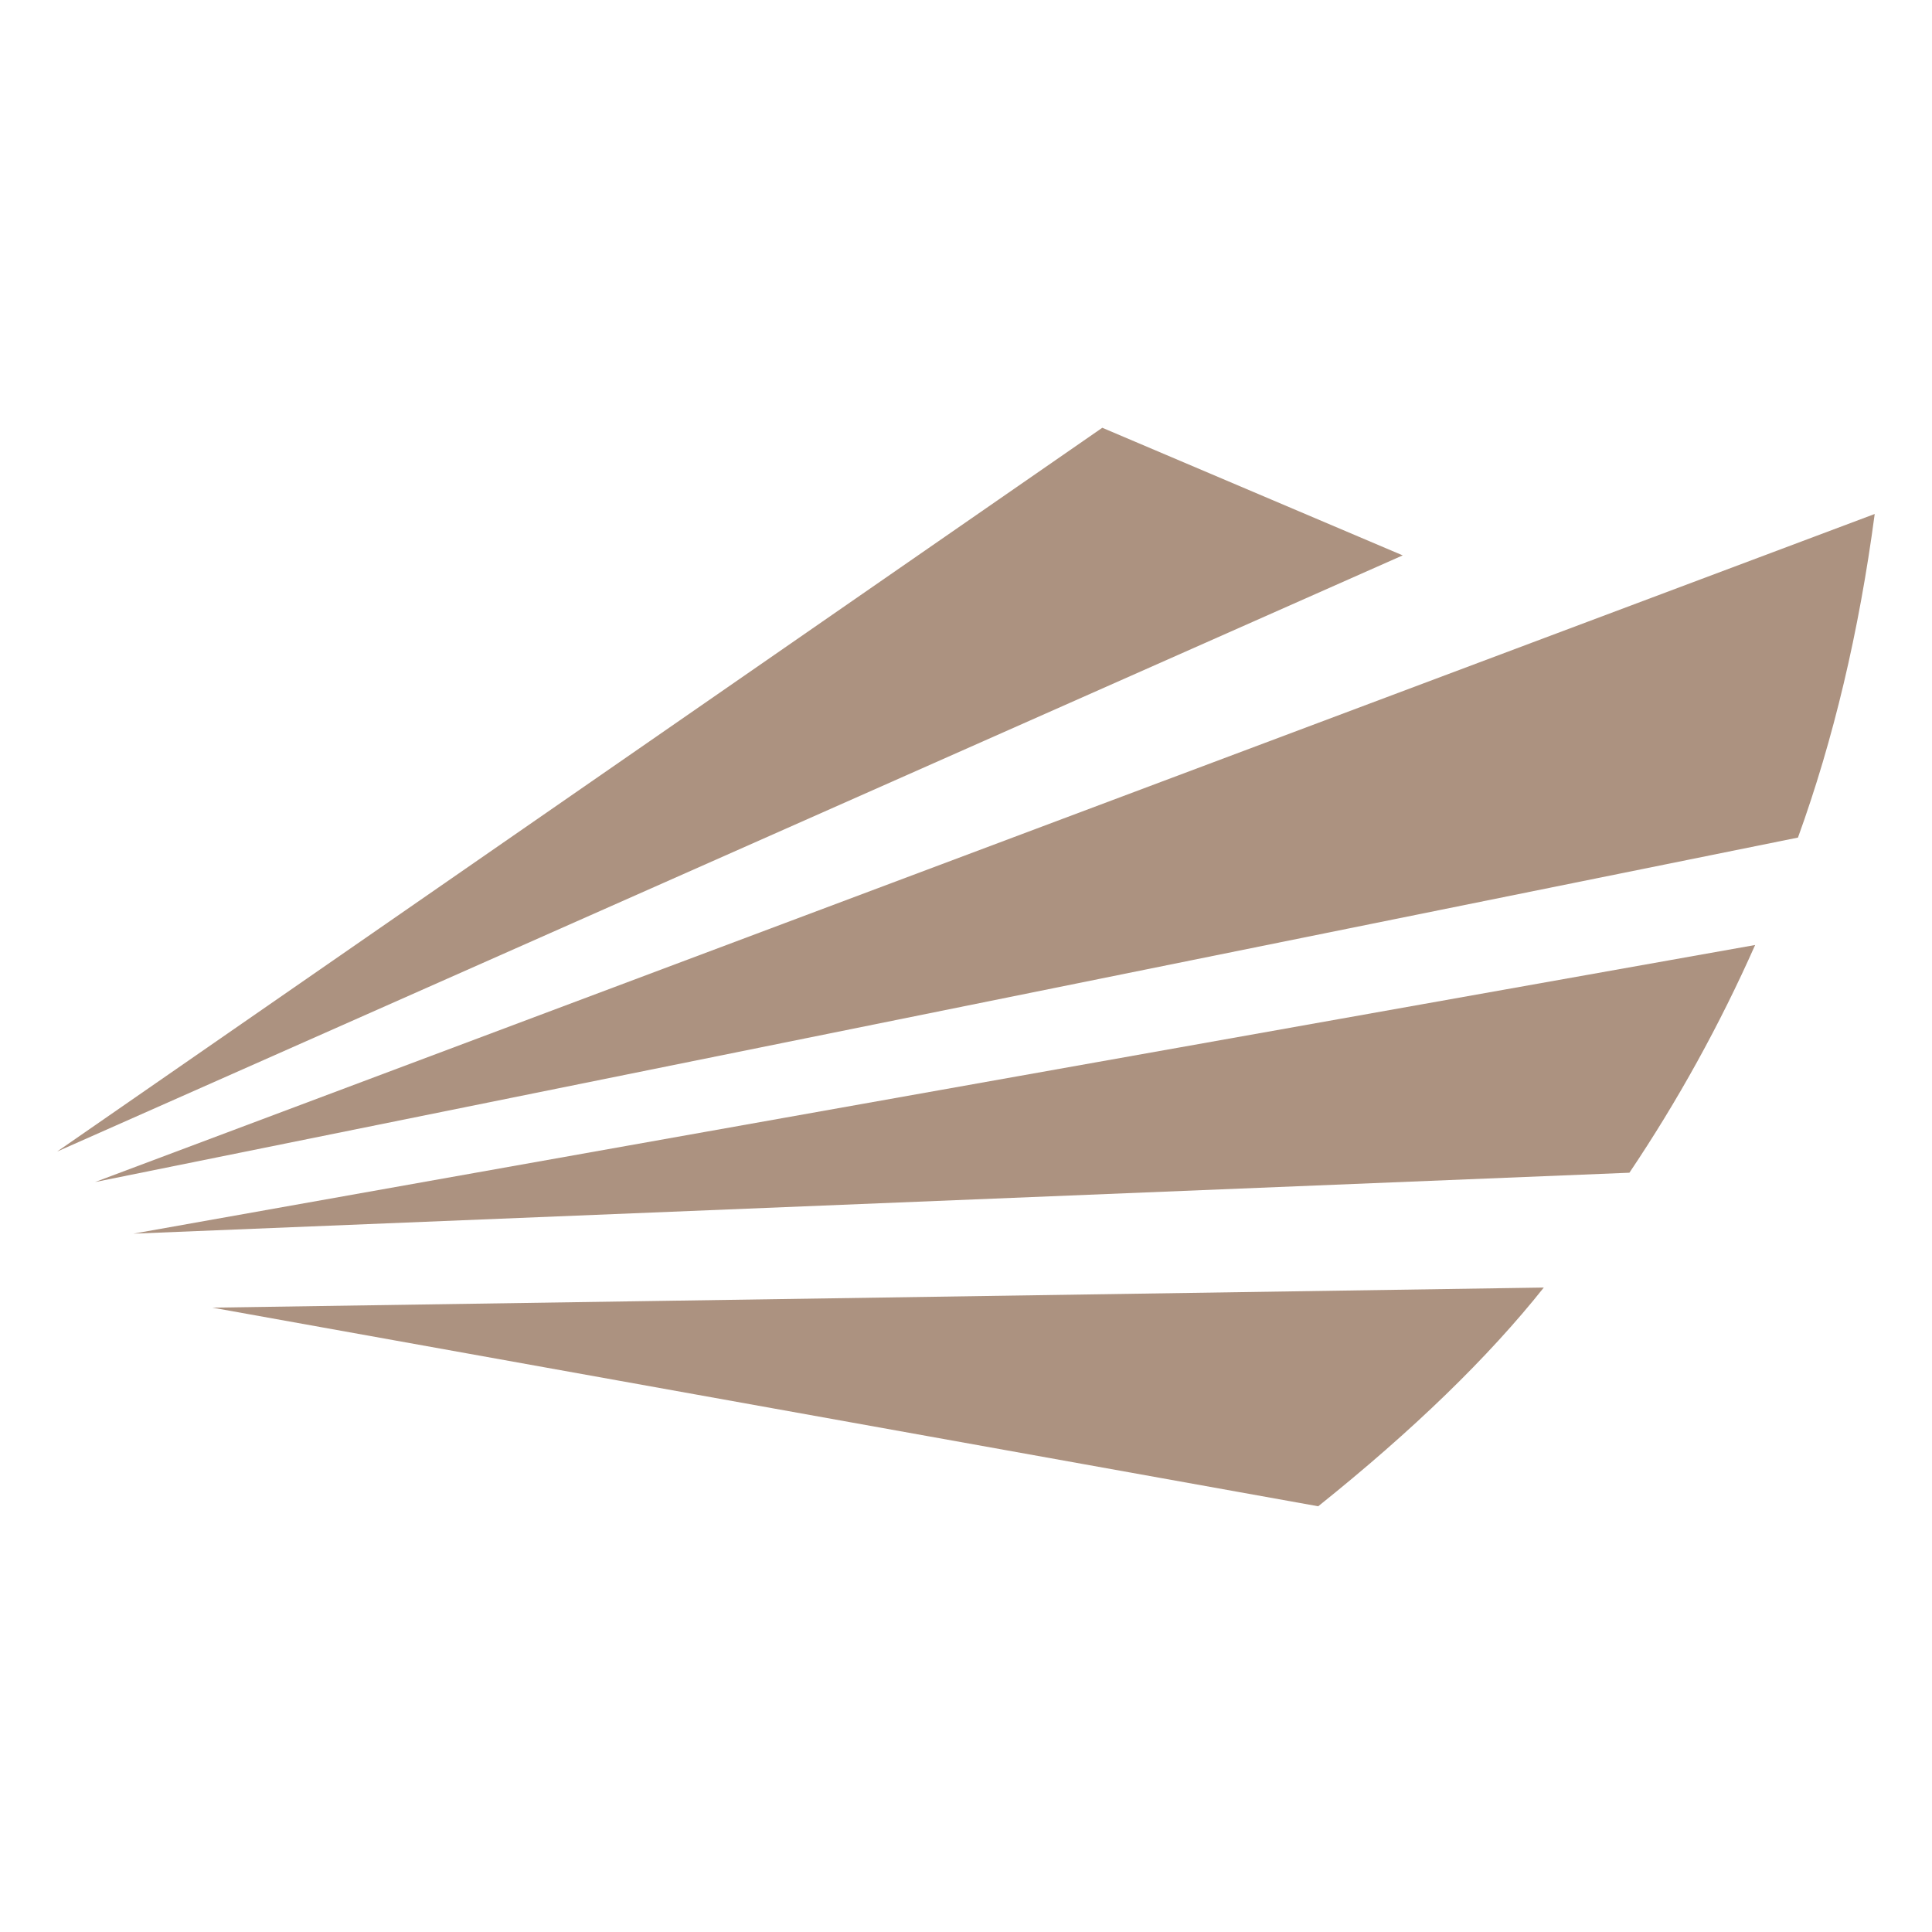
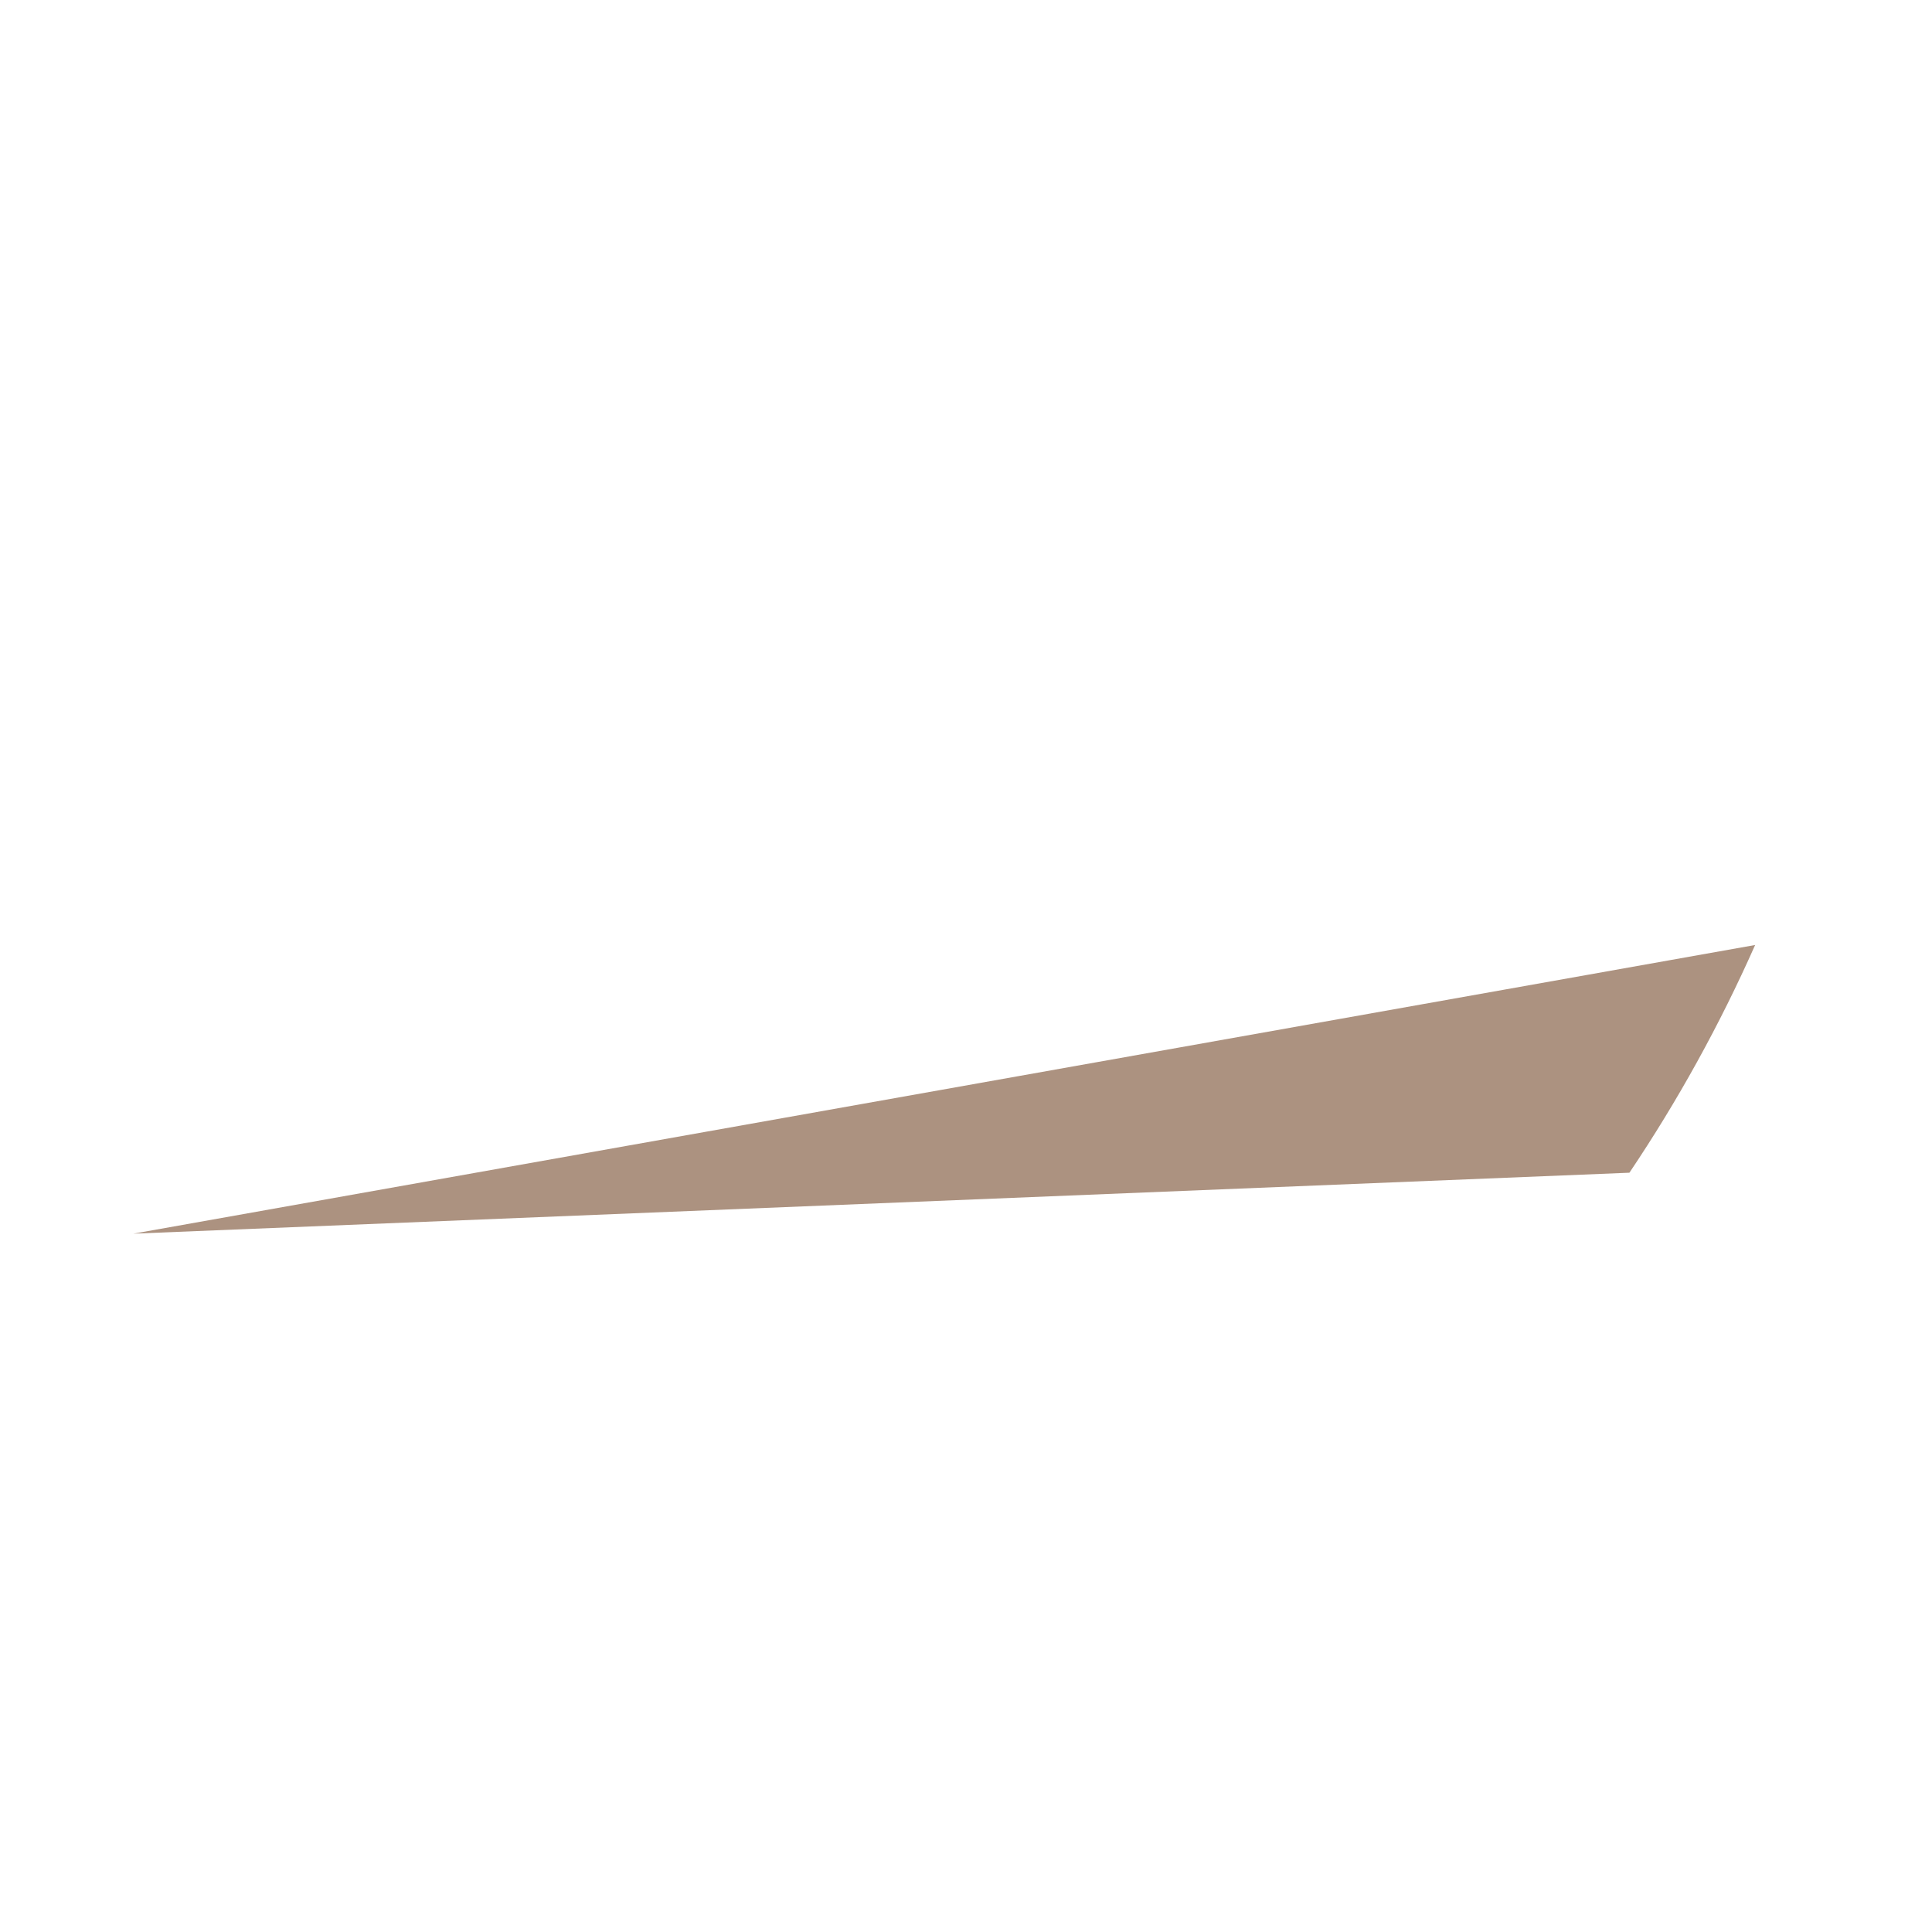
<svg xmlns="http://www.w3.org/2000/svg" width="411" height="411" viewBox="0 0 411 411" fill="none">
-   <path fill-rule="evenodd" clip-rule="evenodd" d="M398.812 109.342C395.481 134.395 390.035 157.345 382.486 178.181L20.213 251.461L398.812 109.342Z" fill="#AC9280" />
  <path fill-rule="evenodd" clip-rule="evenodd" d="M373.38 201.023C365.831 218.041 356.908 234.191 346.631 249.475L28.377 262.44L373.37 201.033L373.38 201.023Z" fill="#AC9280" />
-   <path fill-rule="evenodd" clip-rule="evenodd" d="M280.434 320.427C300.617 304.267 316.612 288.759 328.417 273.904L45.191 278.181L280.434 320.437V320.427Z" fill="#AC9280" />
-   <path fill-rule="evenodd" clip-rule="evenodd" d="M12.148 244.974L234.494 91L298.404 118.148L12.148 244.974Z" fill="#AC9280" />
</svg>